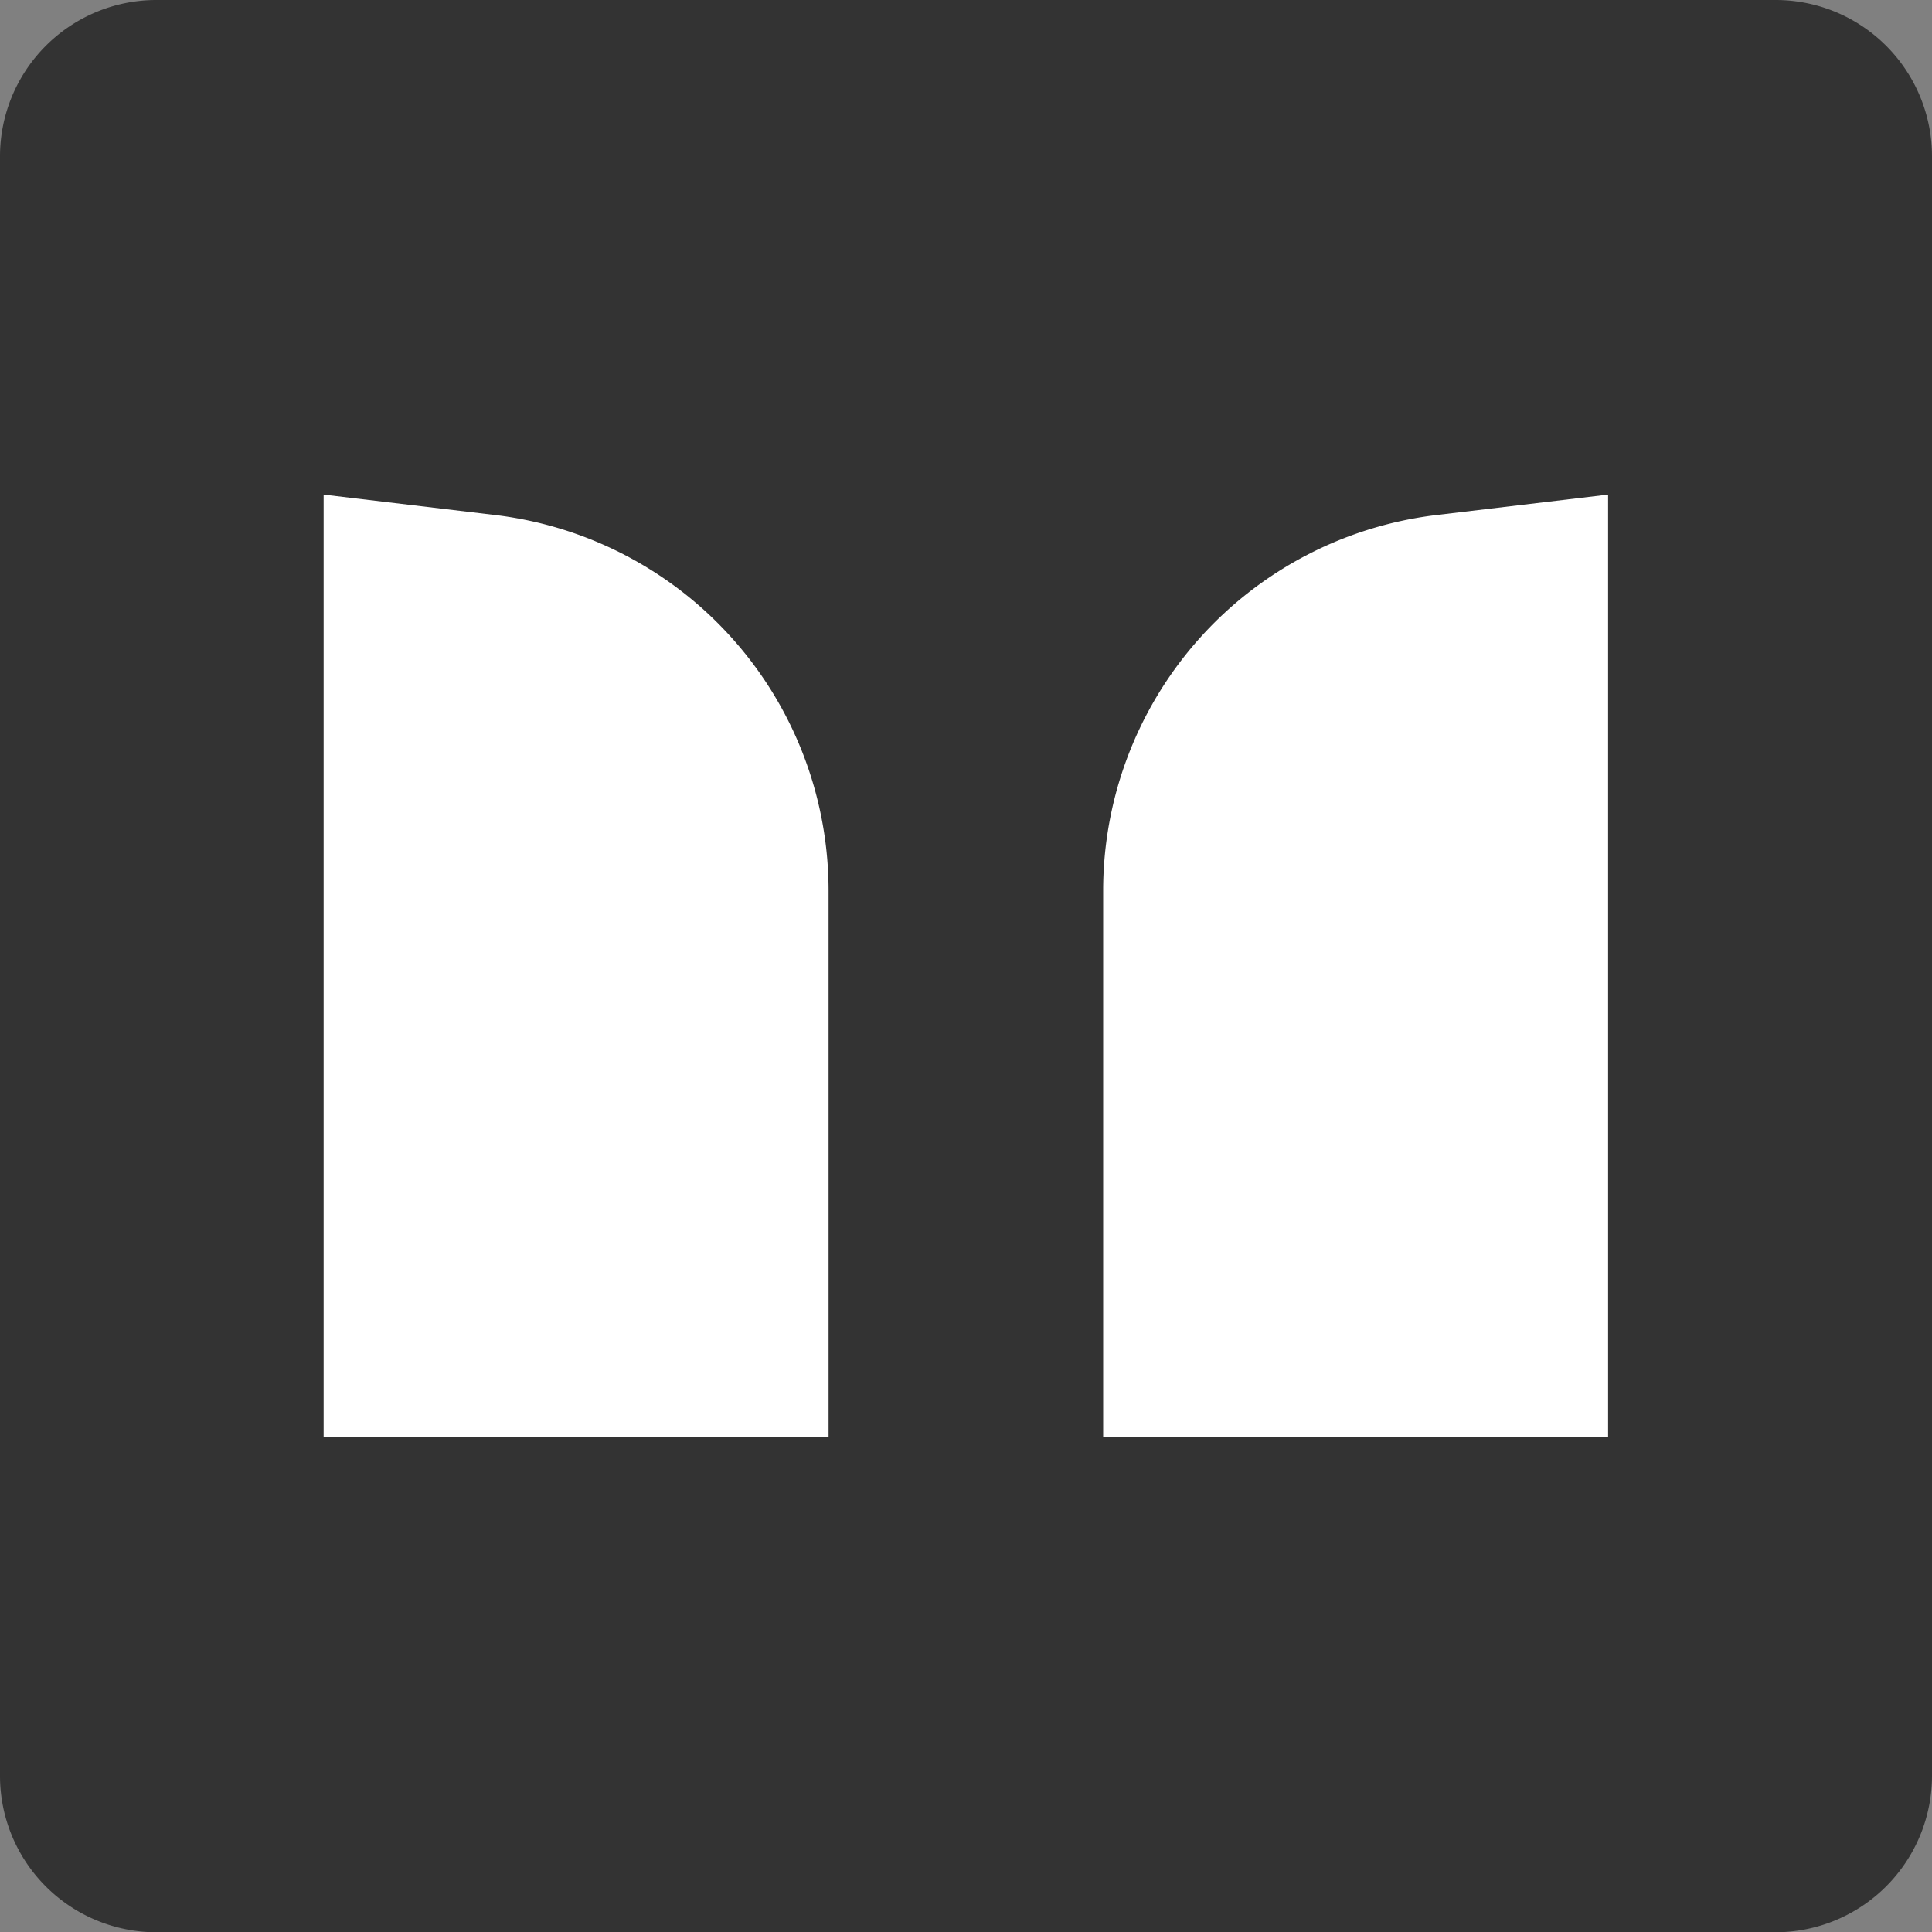
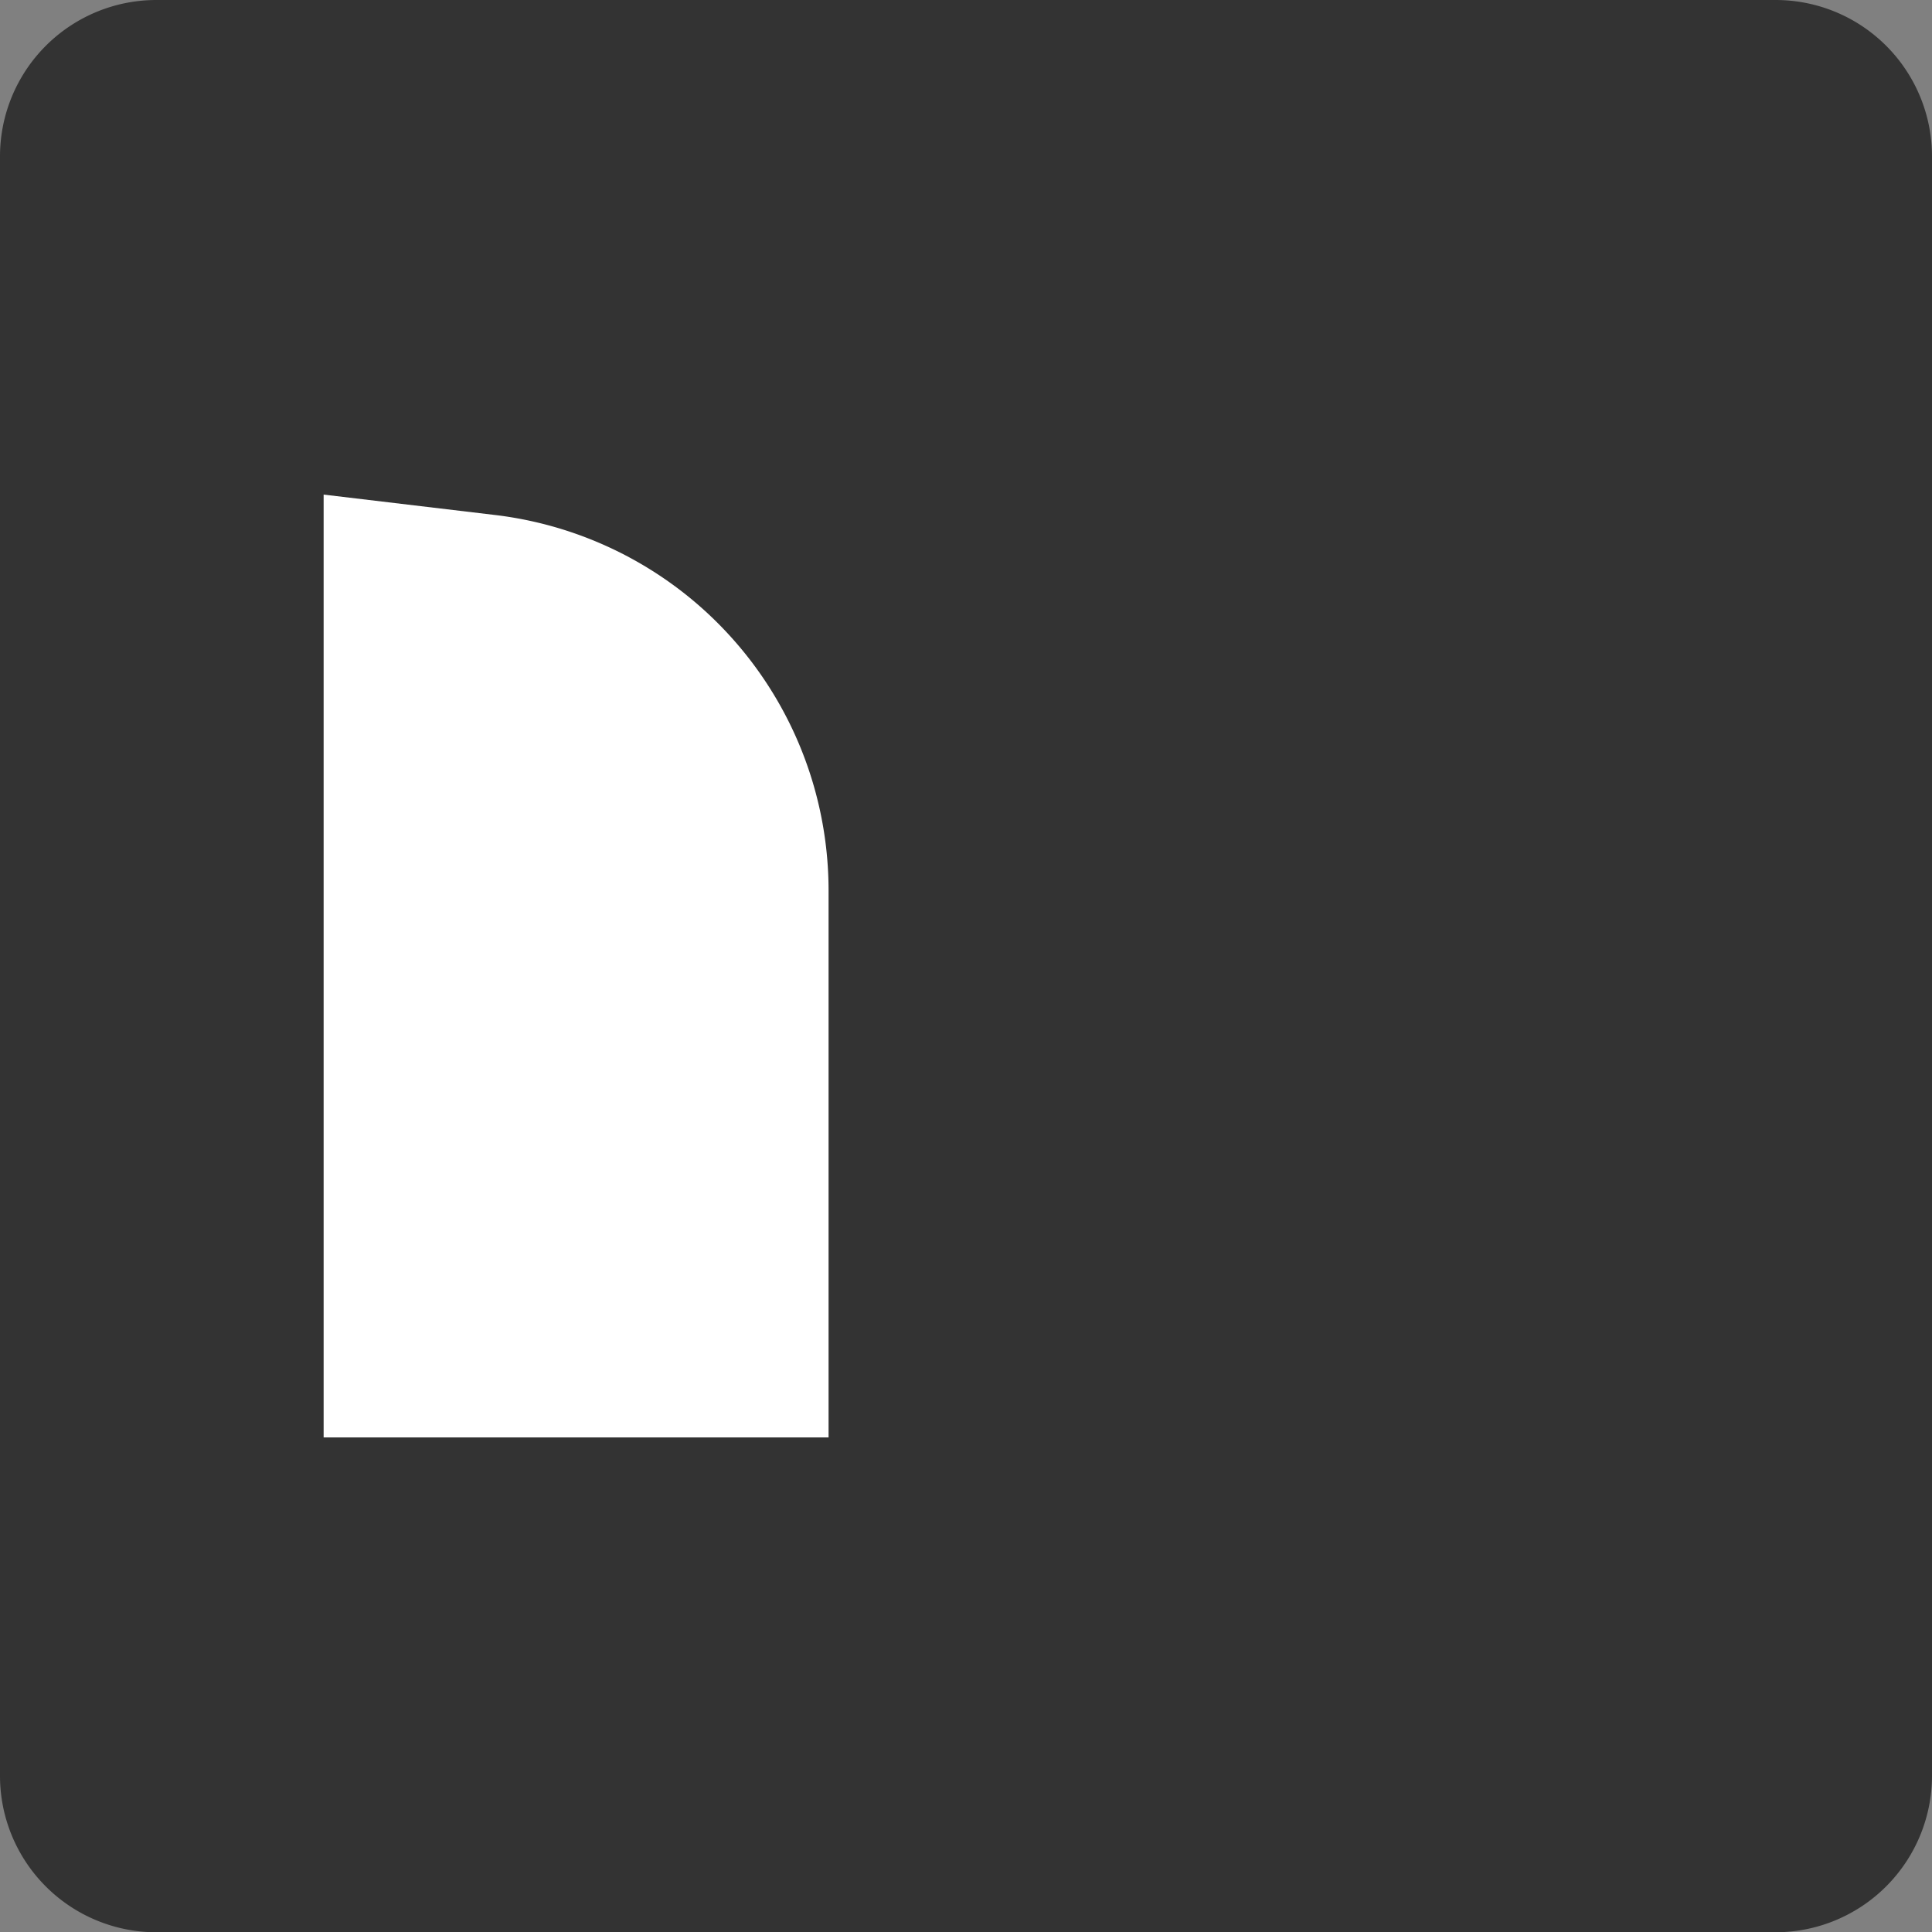
<svg xmlns="http://www.w3.org/2000/svg" width="72.89" height="72.9" viewBox="0 0 72.89 72.9">
  <rect x="0" y="0" width="72.89" height="72.9" fill="#808080" stroke="none" />
  <g id="Group_435" data-name="Group 435" transform="translate(-692.06 -1543.291)">
    <path id="Path_240" data-name="Path 240" d="M2902.05,1615.53h-61.09a5.9,5.9,0,0,1-5.9-5.91v-61.09a5.9,5.9,0,0,1,5.9-5.9h61.09a5.9,5.9,0,0,1,5.9,5.9v61.09A5.907,5.907,0,0,1,2902.05,1615.53Z" transform="translate(-2143 0.661)" fill="#333" />
-     <path id="Path_241" data-name="Path 241" d="M2866.33,1596.86h-19.06v-35.57l6.47.77a14.284,14.284,0,0,1,7.45,3.21h0a14.277,14.277,0,0,1,5.13,10.96v20.63Z" transform="translate(-2143 0.661)" fill="#fff" />
-     <path id="Path_242" data-name="Path 242" d="M2876.67,1596.86h19.06v-35.57l-6.47.77a14.284,14.284,0,0,0-7.45,3.21h0a14.277,14.277,0,0,0-5.13,10.96v20.63Z" transform="translate(-2143 0.661)" fill="#fff" />
+     <path id="Path_241" data-name="Path 241" d="M2866.33,1596.86h-19.06v-35.57l6.47.77a14.284,14.284,0,0,1,7.45,3.21a14.277,14.277,0,0,1,5.13,10.96v20.63Z" transform="translate(-2143 0.661)" fill="#fff" />
  </g>
</svg>